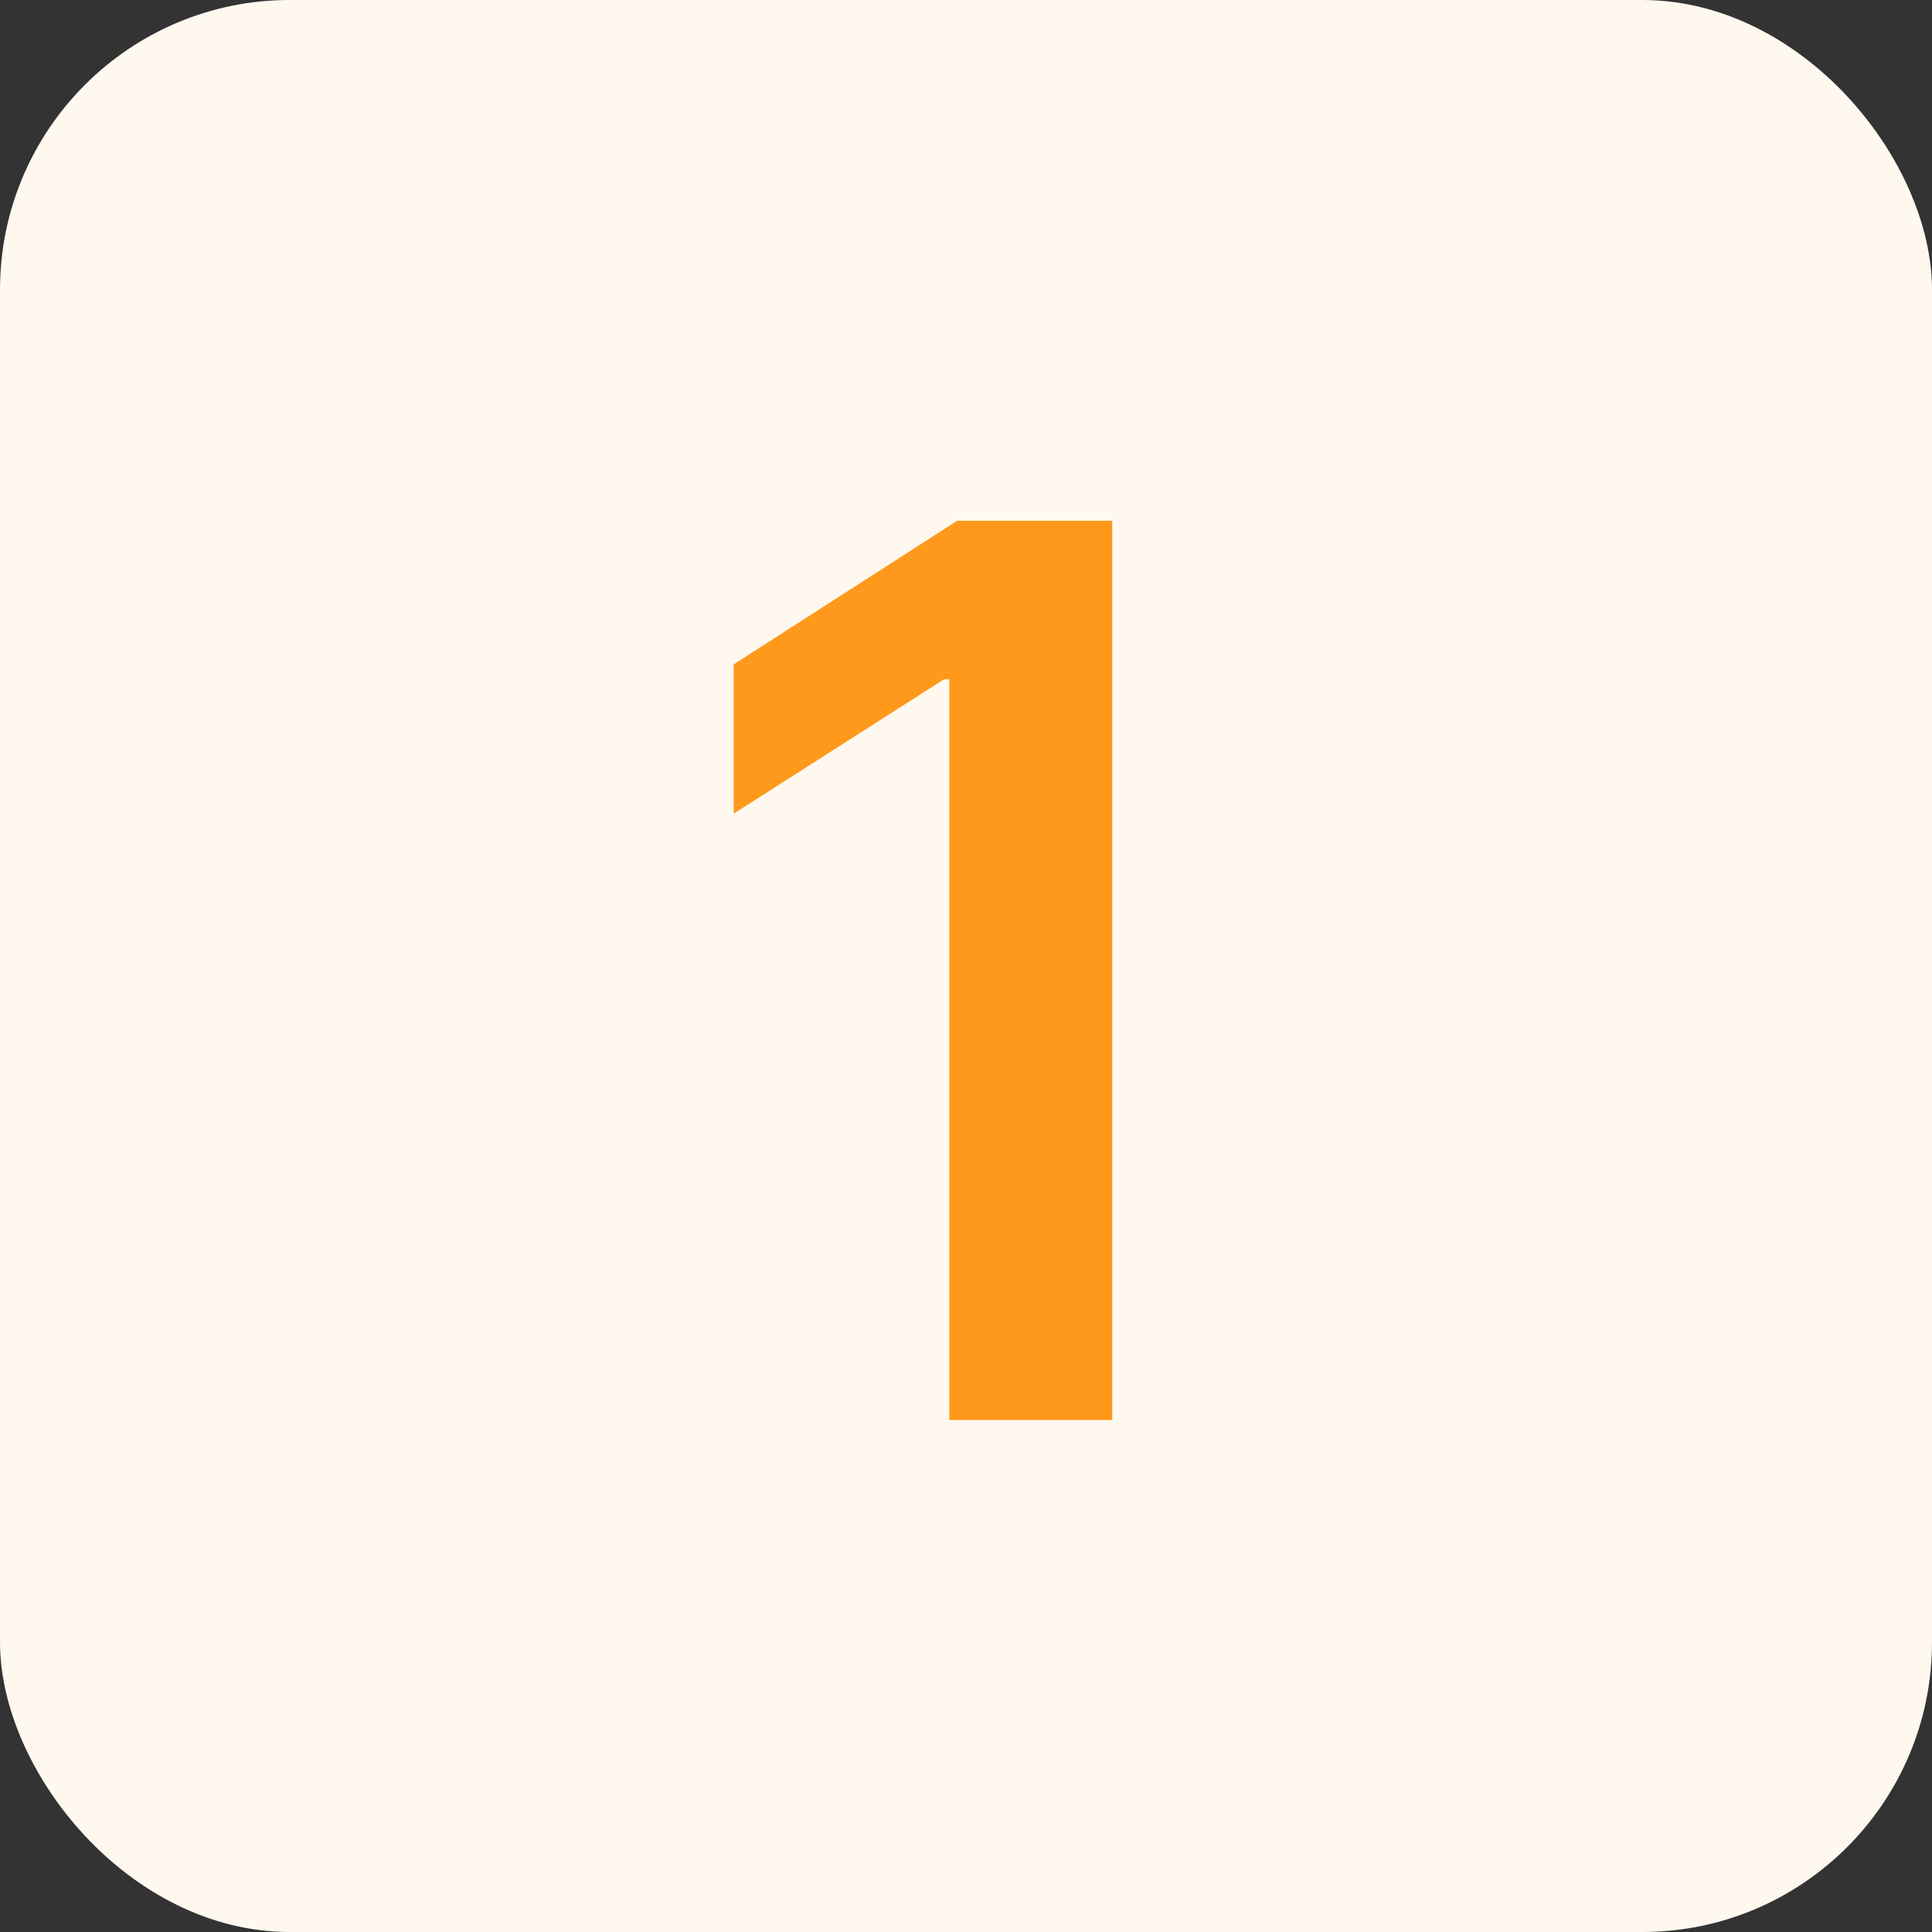
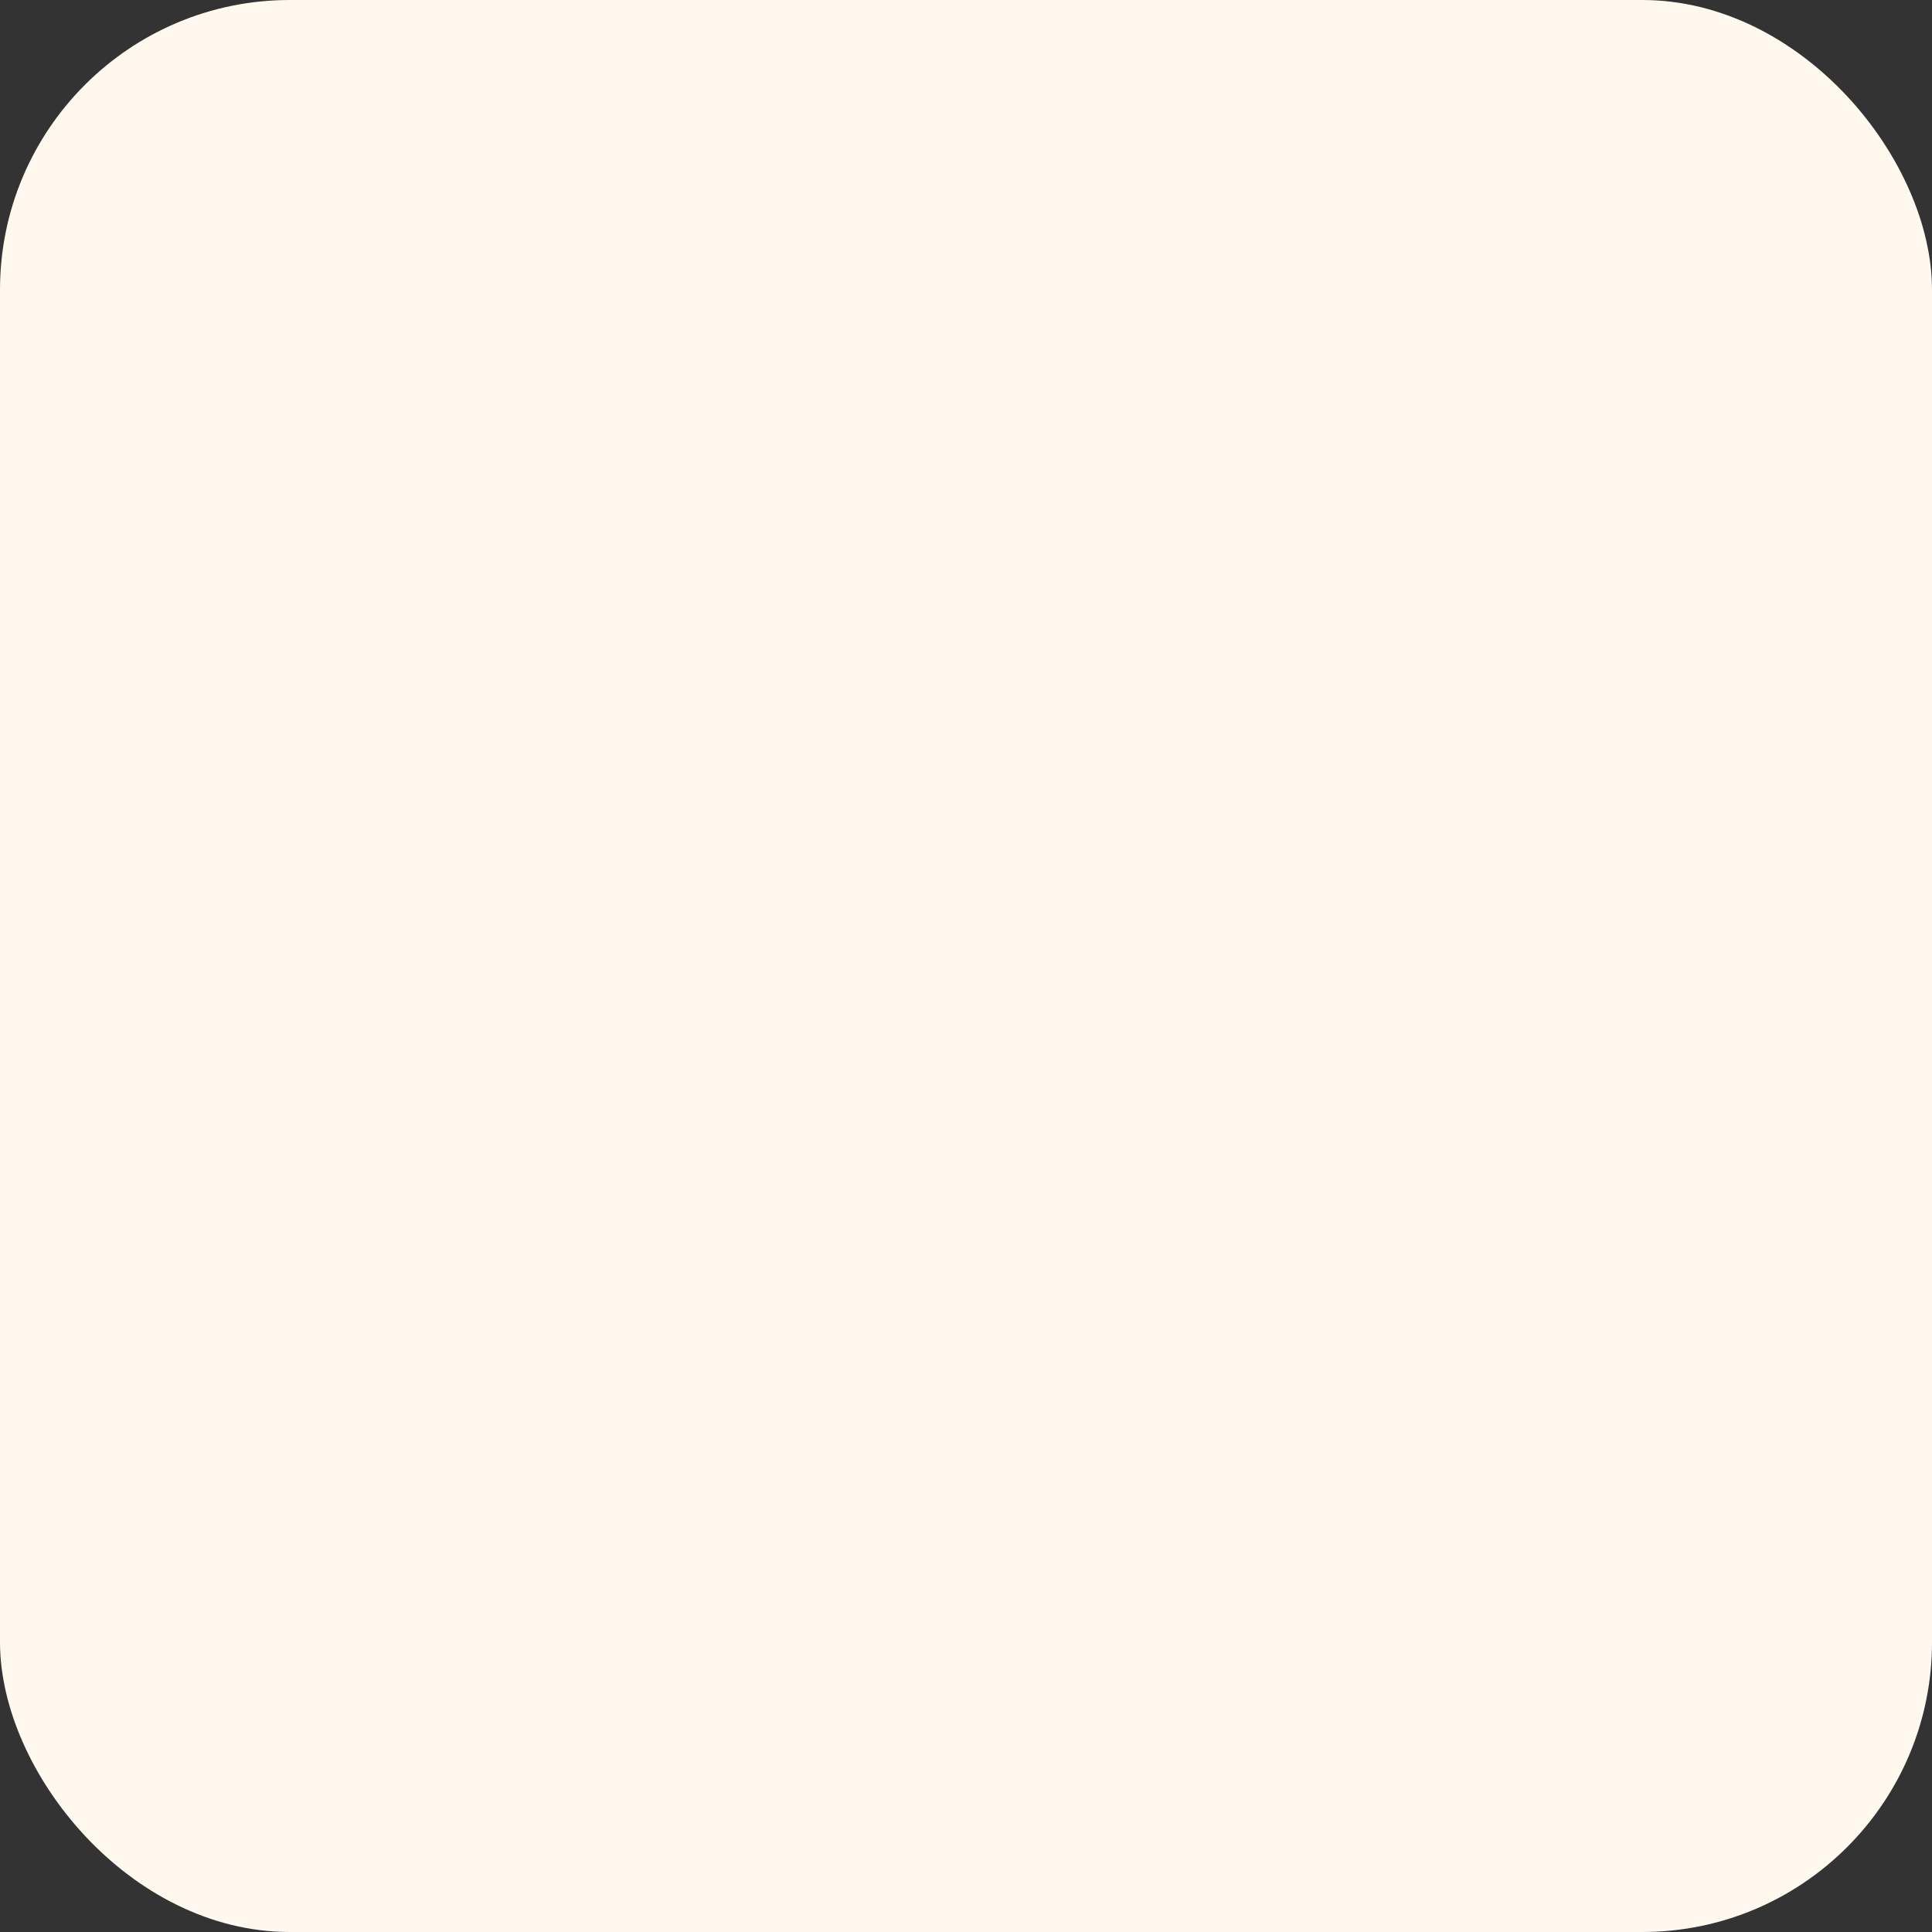
<svg xmlns="http://www.w3.org/2000/svg" width="100" height="100" viewBox="0 0 100 100" fill="none">
  <rect x="0" y="0" width="100" height="100" fill="#333333" stroke="none" />
  <rect width="100" height="100" rx="15" fill="#FFF8EF" />
-   <path d="M57.568 26.954V73.5H49.136V35.159H48.864L37.977 42.114V34.386L49.545 26.954H57.568Z" fill="#FF991C" />
</svg>